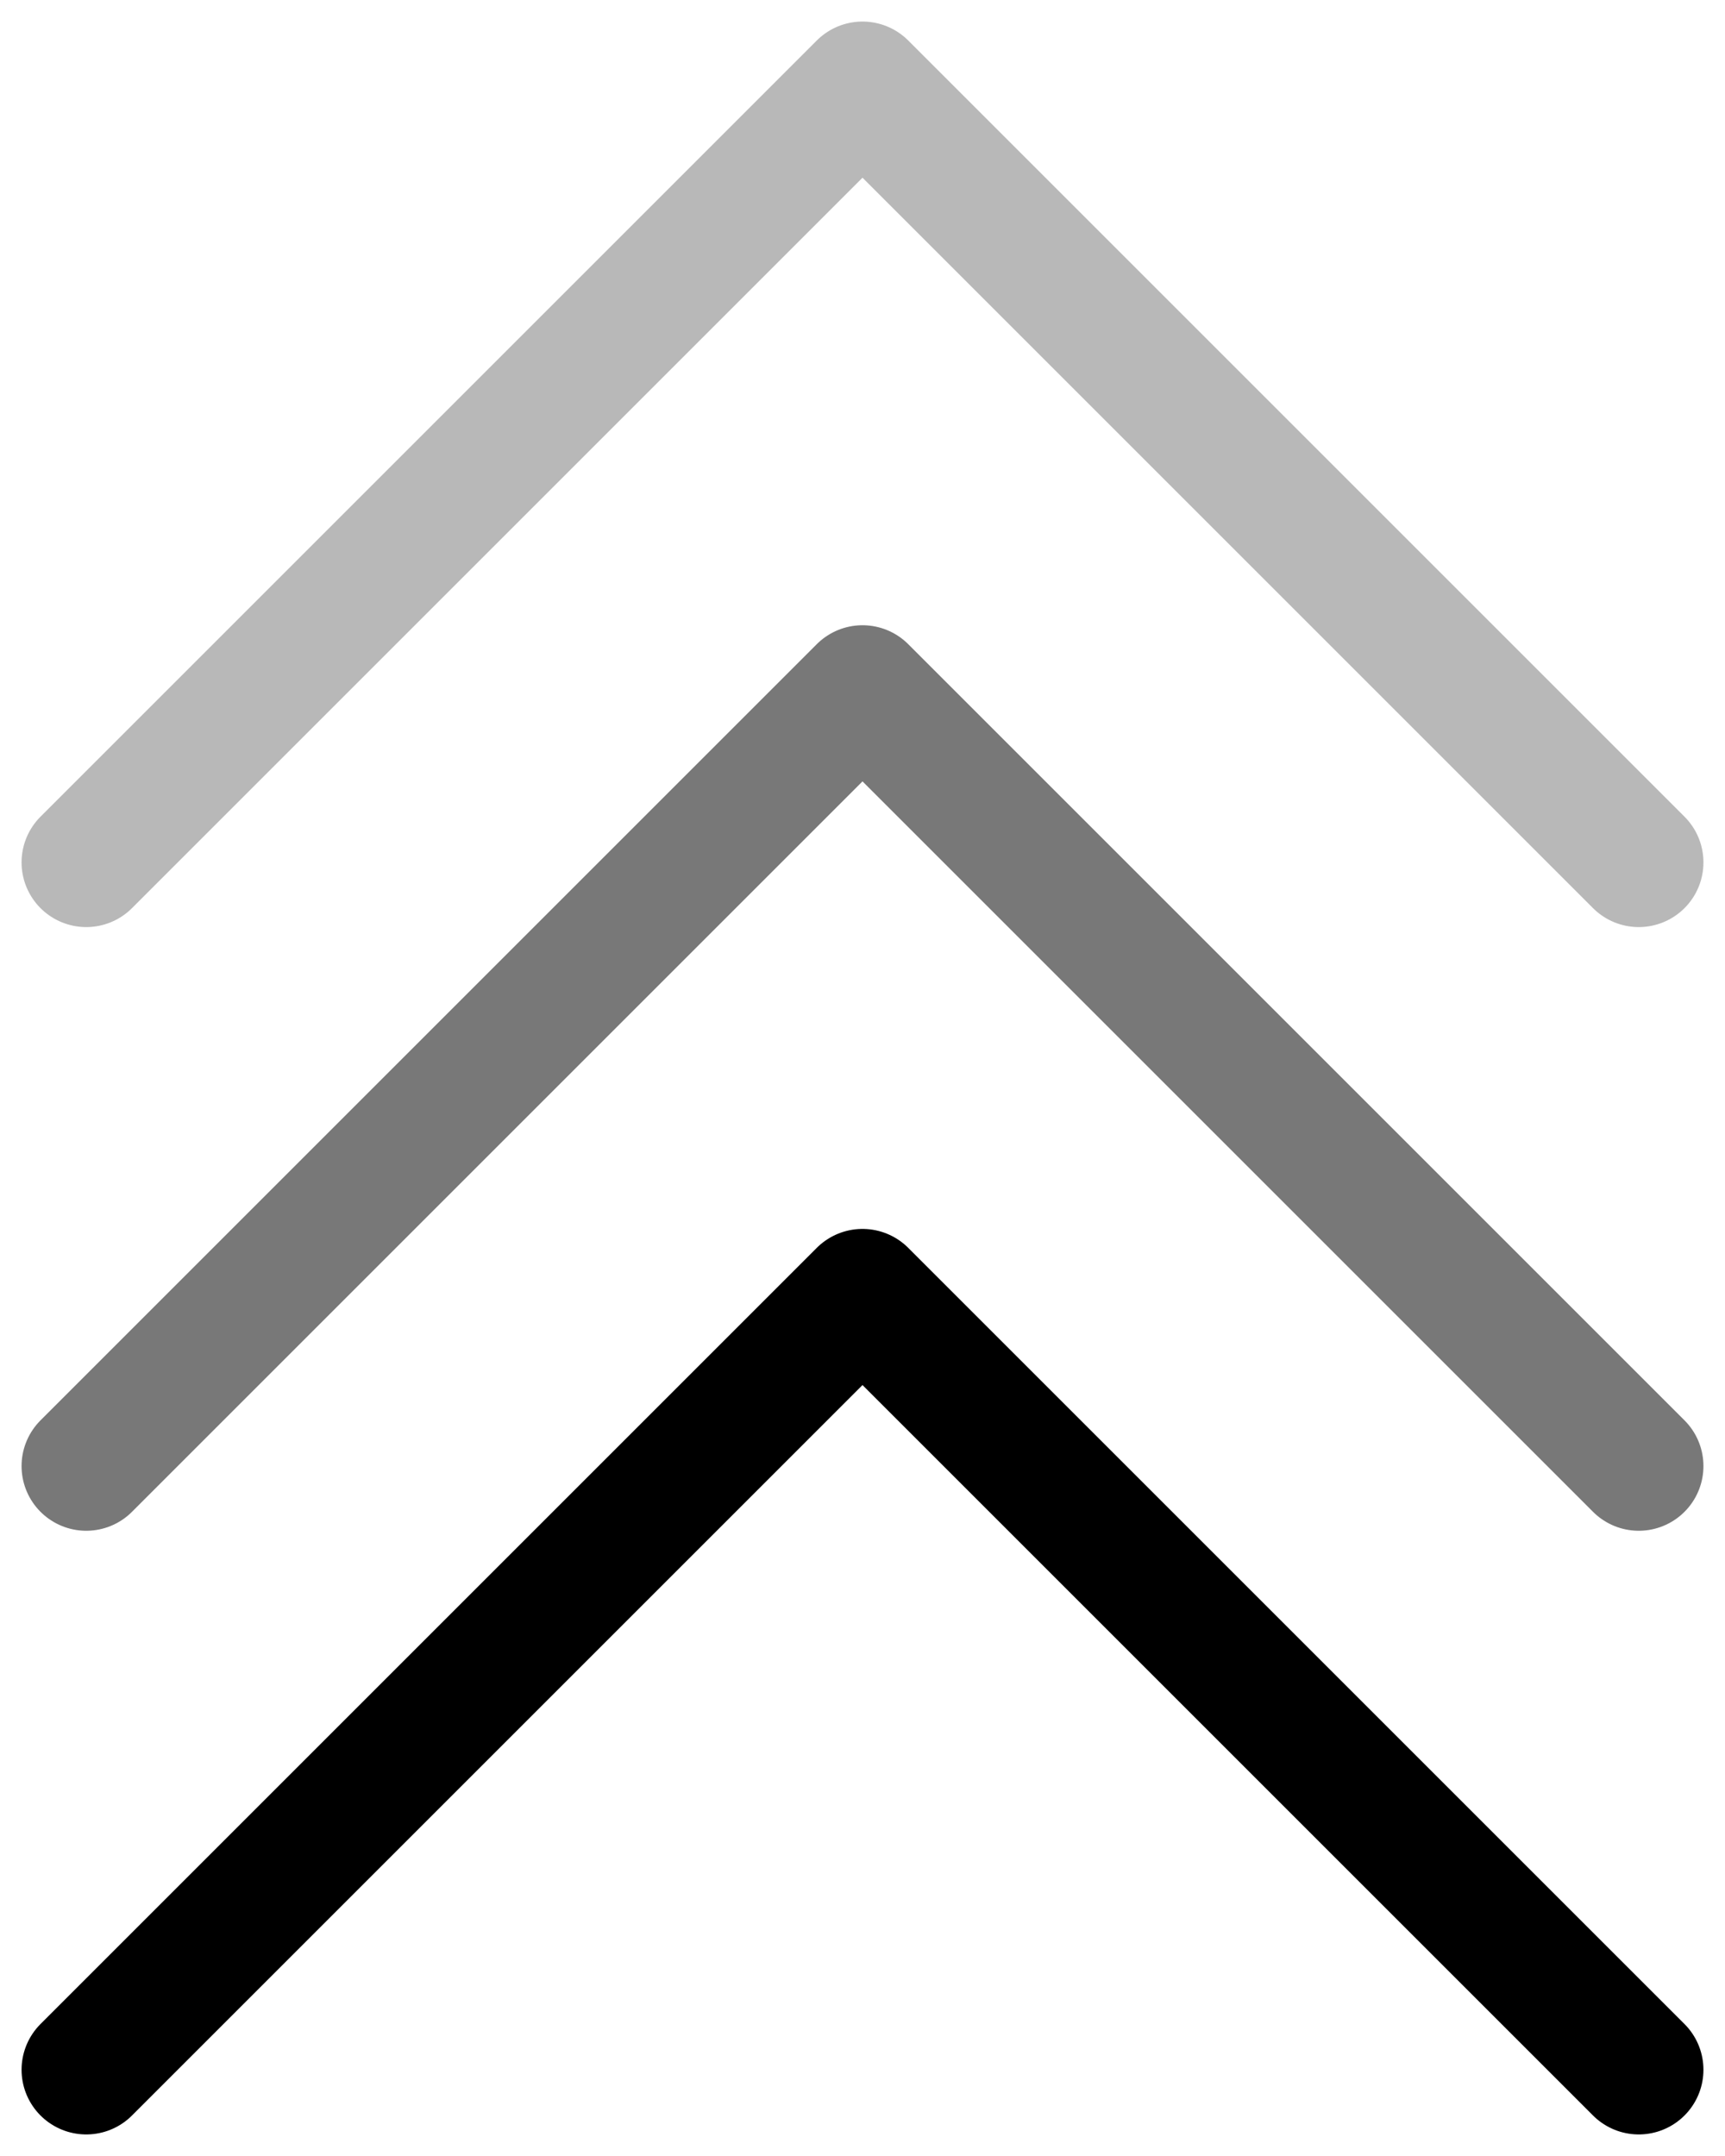
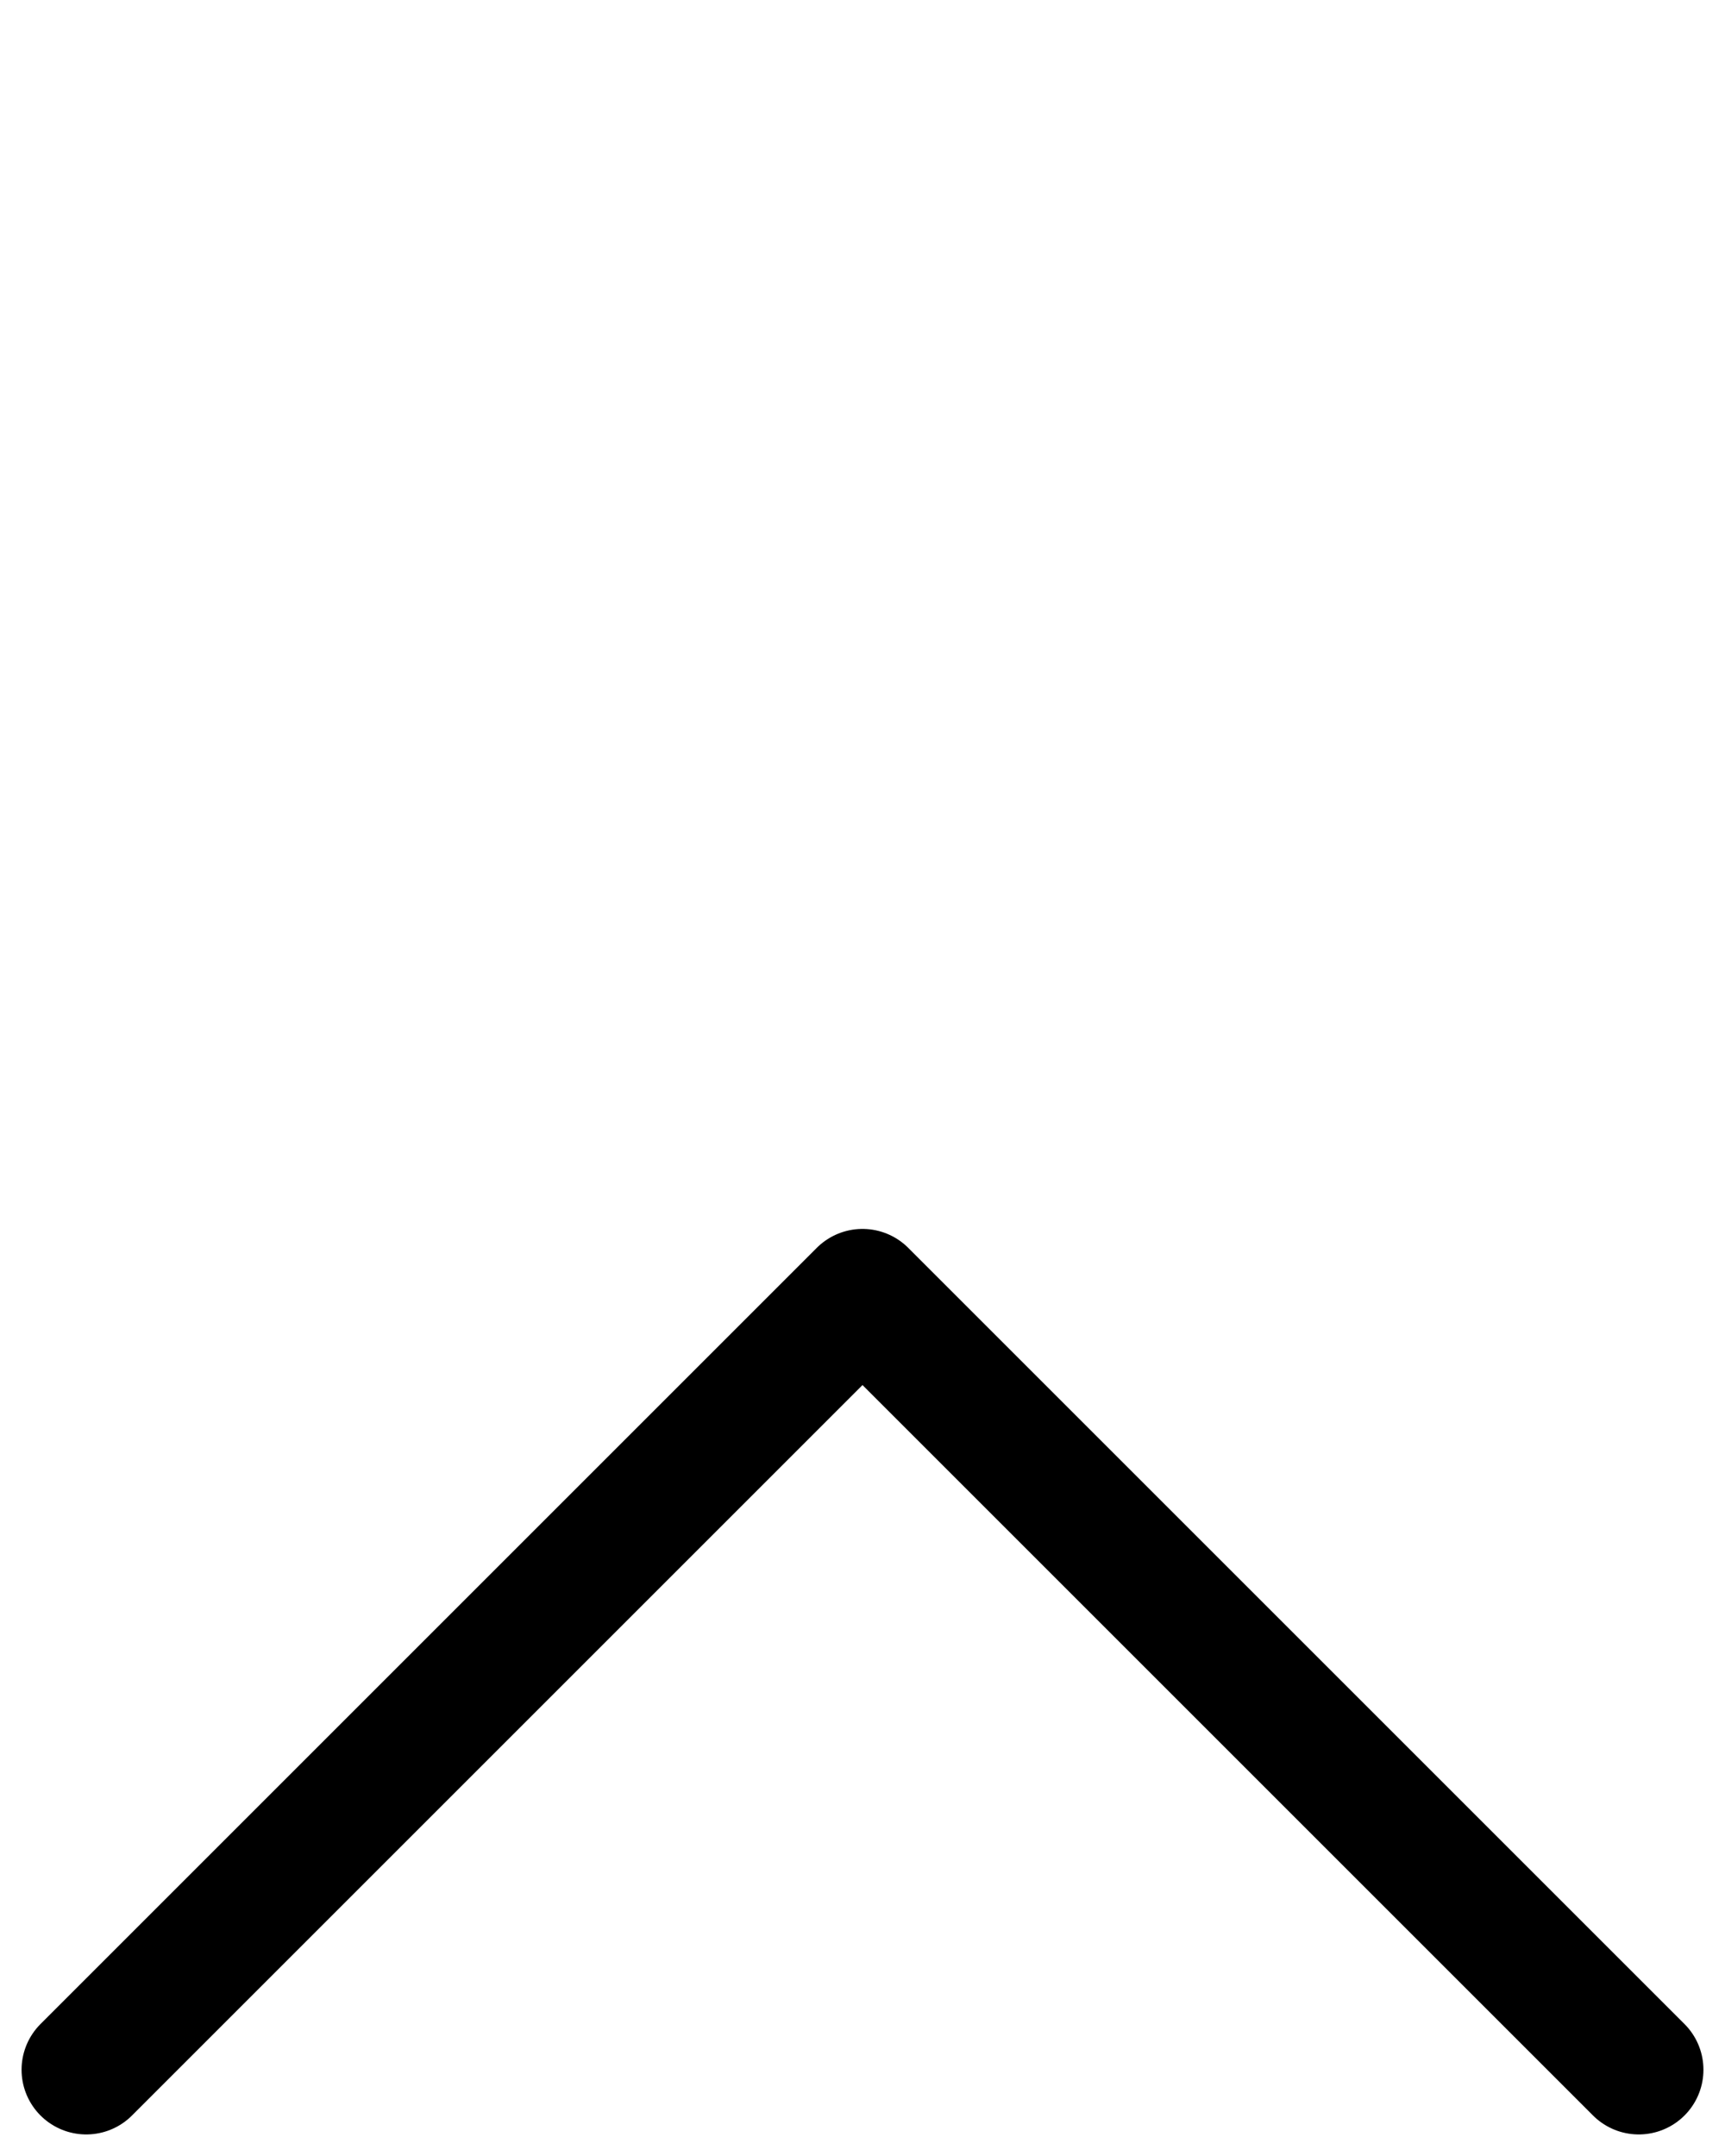
<svg xmlns="http://www.w3.org/2000/svg" width="40" height="50" fill="none">
-   <path d="M2 34l18-18 18 18" stroke="#000" stroke-opacity=".53" stroke-width="3" stroke-linecap="round" stroke-linejoin="round" />
-   <path d="M2 20L20 2l18 18" stroke="#000" stroke-opacity=".28" stroke-width="3" stroke-linecap="round" stroke-linejoin="round" />
  <path d="M2 48l18-18 18 18" stroke="#000" stroke-width="3" stroke-linecap="round" stroke-linejoin="round" />
</svg>